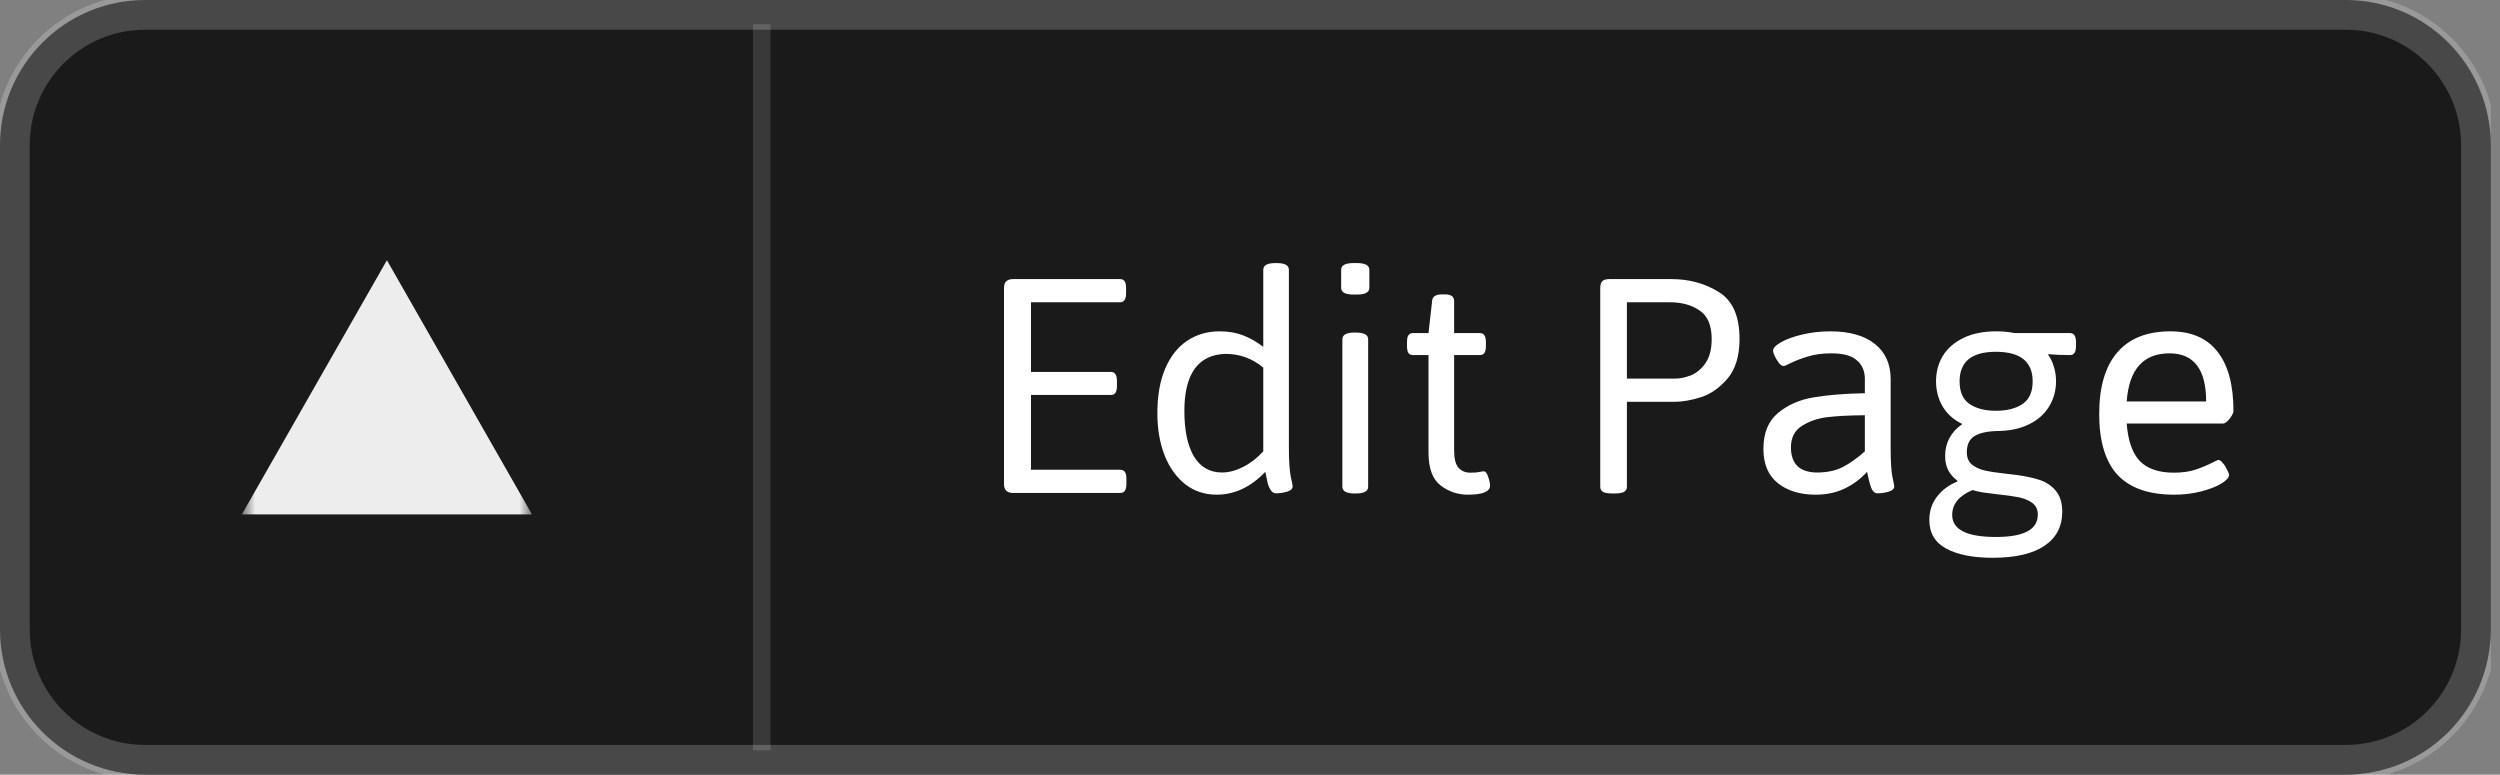
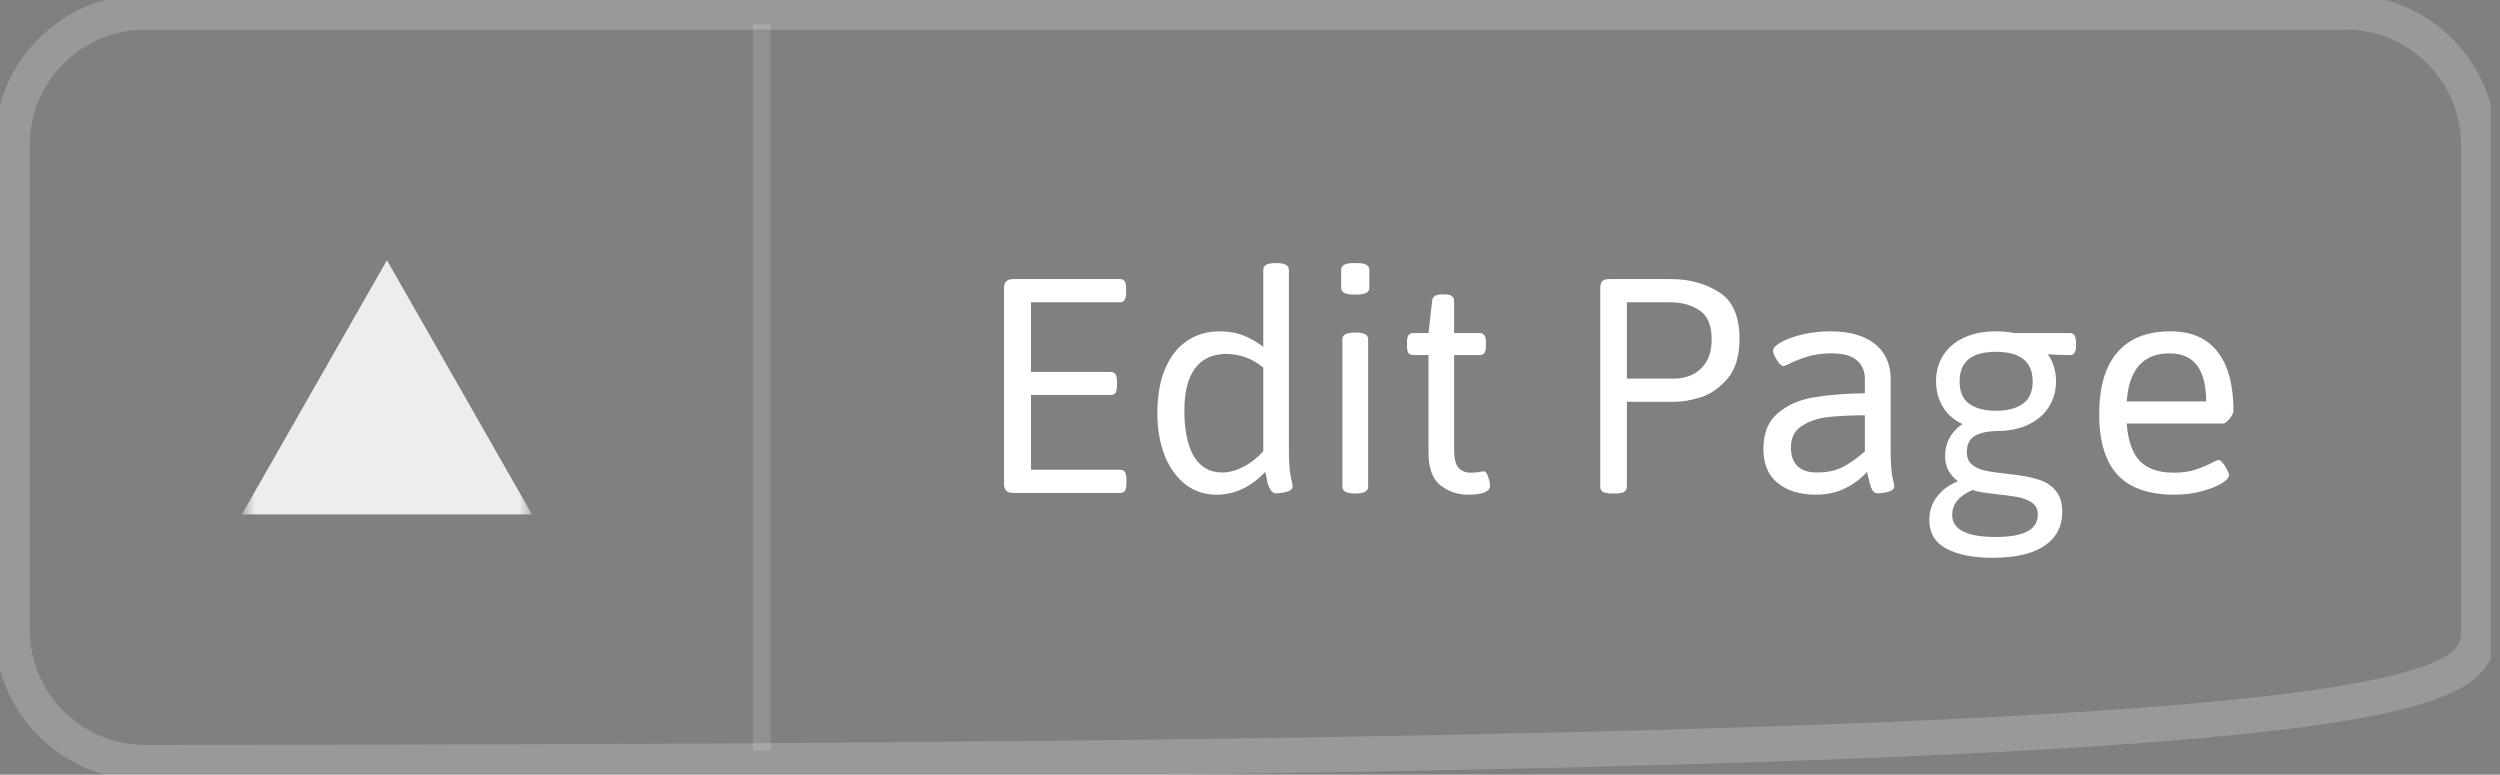
<svg xmlns="http://www.w3.org/2000/svg" width="142" height="44" viewBox="0 0 142 44" fill="none">
  <rect x="0" y="0" width="142" height="44" fill="#808080" stroke="none" />
  <g clip-path="url(#clip0_4_46)">
-     <path d="M133.236 0H8.241C3.69 0 0 3.694 0 8.25V35.75C0 40.306 3.69 44 8.241 44H133.236C137.787 44 141.477 40.306 141.477 35.75V8.25C141.477 3.694 137.787 0 133.236 0Z" fill="#1A1A1A" />
-     <path d="M133.236 0.688H8.241C4.069 0.688 0.687 4.073 0.687 8.25V35.75C0.687 39.927 4.069 43.312 8.241 43.312H133.236C137.408 43.312 140.79 39.927 140.79 35.75V8.25C140.79 4.073 137.408 0.688 133.236 0.688Z" stroke="white" stroke-opacity="0.2" stroke-width="2" />
+     <path d="M133.236 0.688H8.241C4.069 0.688 0.687 4.073 0.687 8.25V35.75C0.687 39.927 4.069 43.312 8.241 43.312C137.408 43.312 140.79 39.927 140.79 35.75V8.25C140.79 4.073 137.408 0.688 133.236 0.688Z" stroke="white" stroke-opacity="0.2" stroke-width="2" />
    <mask id="mask0_4_46" style="mask-type:luminance" maskUnits="userSpaceOnUse" x="13" y="13" width="18" height="18">
      <path d="M13.736 13.75H30.218V30.25H13.736V13.75Z" fill="white" />
    </mask>
    <g mask="url(#mask0_4_46)">
      <path fill-rule="evenodd" clip-rule="evenodd" d="M21.977 14.781L30.218 29.219H13.736L21.977 14.781Z" fill="#EDEDED" />
    </g>
    <path d="M43.267 1.375V42.625" stroke="white" stroke-opacity="0.14" />
    <path d="M57.555 28C57.372 28 57.239 27.958 57.154 27.873C57.07 27.788 57.027 27.658 57.027 27.482V16.369C57.027 16.187 57.07 16.057 57.154 15.979C57.239 15.894 57.372 15.852 57.555 15.852H63.609C63.733 15.852 63.821 15.891 63.873 15.969C63.932 16.047 63.961 16.18 63.961 16.369V16.652C63.961 16.828 63.932 16.958 63.873 17.043C63.821 17.128 63.733 17.17 63.609 17.17H58.56V21.125H63.092C63.215 21.125 63.303 21.167 63.355 21.252C63.414 21.337 63.443 21.47 63.443 21.652V21.916C63.443 22.098 63.414 22.232 63.355 22.316C63.303 22.395 63.215 22.434 63.092 22.434H58.56V26.682H63.629C63.753 26.682 63.84 26.724 63.893 26.809C63.951 26.887 63.98 27.017 63.98 27.199V27.482C63.98 27.658 63.951 27.788 63.893 27.873C63.84 27.958 63.753 28 63.629 28H57.555ZM69.107 28.098C68.43 28.098 67.838 27.902 67.33 27.512C66.822 27.115 66.428 26.564 66.148 25.861C65.875 25.158 65.738 24.361 65.738 23.469C65.738 22.486 65.885 21.646 66.178 20.949C66.477 20.246 66.894 19.715 67.428 19.357C67.962 18.999 68.577 18.82 69.273 18.82C69.775 18.82 70.217 18.895 70.602 19.045C70.992 19.195 71.376 19.413 71.754 19.699V15.324C71.754 15.07 71.982 14.943 72.438 14.943H72.516C72.978 14.943 73.209 15.07 73.209 15.324V25.432C73.209 26.187 73.245 26.734 73.316 27.072C73.388 27.404 73.424 27.587 73.424 27.619C73.424 27.762 73.313 27.866 73.092 27.932C72.877 27.99 72.675 28.02 72.486 28.02C72.356 28.02 72.252 27.958 72.174 27.834C72.096 27.71 72.04 27.587 72.008 27.463C71.982 27.333 71.936 27.111 71.871 26.799C71.044 27.665 70.123 28.098 69.107 28.098ZM69.41 26.838C69.794 26.838 70.191 26.734 70.602 26.525C71.018 26.317 71.402 26.021 71.754 25.637V20.881C71.129 20.36 70.416 20.1 69.615 20.1C68.841 20.119 68.255 20.402 67.857 20.949C67.467 21.496 67.272 22.29 67.272 23.332C67.272 24.452 67.454 25.318 67.818 25.93C68.189 26.535 68.72 26.838 69.41 26.838ZM76.871 16.73C76.409 16.73 76.178 16.604 76.178 16.35V15.324C76.178 15.07 76.409 14.943 76.871 14.943H77.076C77.545 14.943 77.779 15.07 77.779 15.324V16.35C77.779 16.604 77.545 16.73 77.076 16.73H76.871ZM76.939 28.029C76.477 28.029 76.246 27.902 76.246 27.648V19.27C76.246 19.016 76.477 18.889 76.939 18.889H77.008C77.477 18.889 77.711 19.016 77.711 19.27V27.648C77.711 27.902 77.477 28.029 77.008 28.029H76.939ZM83.375 28.098C82.796 28.098 82.278 27.922 81.822 27.57C81.367 27.219 81.139 26.597 81.139 25.705V20.168H80.269C80.146 20.168 80.055 20.129 79.996 20.051C79.944 19.966 79.918 19.833 79.918 19.65V19.436C79.918 19.253 79.944 19.123 79.996 19.045C80.055 18.96 80.146 18.918 80.269 18.918H81.139L81.344 17.102C81.357 16.848 81.542 16.721 81.9 16.721H82.066C82.249 16.721 82.382 16.753 82.467 16.818C82.551 16.877 82.594 16.971 82.594 17.102V18.918H84.049C84.172 18.918 84.26 18.96 84.312 19.045C84.371 19.123 84.4 19.253 84.4 19.436V19.65C84.4 19.833 84.371 19.966 84.312 20.051C84.26 20.129 84.172 20.168 84.049 20.168H82.594V25.568C82.594 26.044 82.675 26.376 82.838 26.564C83.007 26.753 83.235 26.848 83.522 26.848C83.743 26.848 83.912 26.835 84.029 26.809C84.153 26.783 84.234 26.77 84.273 26.77C84.378 26.77 84.462 26.874 84.527 27.082C84.599 27.29 84.635 27.456 84.635 27.58C84.635 27.925 84.215 28.098 83.375 28.098ZM91.578 28.029C91.337 28.029 91.162 28 91.051 27.941C90.947 27.876 90.894 27.779 90.894 27.648V16.369C90.894 16.18 90.934 16.047 91.012 15.969C91.096 15.891 91.23 15.852 91.412 15.852H94.928C95.943 15.852 96.842 16.096 97.623 16.584C98.411 17.066 98.805 17.954 98.805 19.25C98.805 20.213 98.58 20.962 98.131 21.496C97.682 22.023 97.177 22.378 96.617 22.561C96.057 22.736 95.553 22.824 95.103 22.824H92.408V27.648C92.408 27.779 92.353 27.876 92.242 27.941C92.132 28 91.959 28.029 91.725 28.029H91.578ZM95.123 21.506C95.416 21.506 95.722 21.444 96.041 21.32C96.36 21.19 96.637 20.959 96.871 20.627C97.106 20.288 97.223 19.829 97.223 19.25C97.223 18.475 96.992 17.935 96.529 17.629C96.074 17.323 95.523 17.17 94.879 17.17H92.408V21.506H95.123ZM103.131 28.098C102.245 28.098 101.529 27.88 100.982 27.443C100.436 27.007 100.162 26.359 100.162 25.5C100.162 24.595 100.439 23.915 100.992 23.459C101.546 22.997 102.219 22.701 103.014 22.57C103.814 22.434 104.785 22.355 105.924 22.336V21.516C105.924 21.079 105.774 20.731 105.475 20.471C105.182 20.204 104.697 20.07 104.02 20.07C103.505 20.07 103.053 20.132 102.662 20.256C102.278 20.373 101.917 20.516 101.578 20.686C101.435 20.757 101.347 20.793 101.314 20.793C101.236 20.793 101.148 20.738 101.051 20.627C100.96 20.51 100.878 20.38 100.807 20.236C100.742 20.093 100.709 19.989 100.709 19.924C100.709 19.774 100.862 19.611 101.168 19.436C101.48 19.26 101.887 19.113 102.389 18.996C102.89 18.879 103.414 18.82 103.961 18.82C105.048 18.82 105.891 19.058 106.49 19.533C107.089 20.009 107.389 20.676 107.389 21.535V25.432C107.389 26.187 107.421 26.734 107.486 27.072C107.558 27.404 107.594 27.587 107.594 27.619C107.594 27.762 107.483 27.866 107.262 27.932C107.047 27.99 106.845 28.02 106.656 28.02C106.5 28.02 106.383 27.932 106.305 27.756C106.233 27.58 106.161 27.326 106.09 26.994L106.051 26.799C105.693 27.196 105.27 27.512 104.781 27.746C104.299 27.98 103.749 28.098 103.131 28.098ZM103.209 26.838C103.782 26.838 104.27 26.734 104.674 26.525C105.077 26.317 105.494 26.021 105.924 25.637V23.586C105.064 23.592 104.358 23.628 103.805 23.693C103.251 23.759 102.766 23.924 102.35 24.191C101.933 24.452 101.725 24.859 101.725 25.412C101.725 25.874 101.848 26.229 102.096 26.477C102.35 26.717 102.721 26.838 103.209 26.838ZM113.18 31.682C112.073 31.682 111.197 31.509 110.553 31.164C109.908 30.819 109.586 30.275 109.586 29.533C109.586 29.025 109.732 28.583 110.025 28.205C110.318 27.828 110.699 27.544 111.168 27.355L111.188 27.316C110.96 27.141 110.784 26.939 110.66 26.711C110.543 26.483 110.484 26.213 110.484 25.9C110.484 25.145 110.81 24.54 111.461 24.084C110.973 23.85 110.602 23.521 110.348 23.098C110.094 22.668 109.967 22.186 109.967 21.652C109.967 21.119 110.097 20.637 110.357 20.207C110.624 19.777 111.015 19.439 111.529 19.191C112.044 18.944 112.662 18.82 113.385 18.82C113.769 18.82 114.111 18.853 114.41 18.918H117.564C117.688 18.918 117.776 18.96 117.828 19.045C117.887 19.123 117.916 19.253 117.916 19.436V19.65C117.916 19.833 117.887 19.966 117.828 20.051C117.776 20.129 117.688 20.168 117.564 20.168C117.128 20.168 116.725 20.152 116.354 20.119L116.334 20.148C116.484 20.357 116.594 20.591 116.666 20.852C116.744 21.105 116.783 21.372 116.783 21.652C116.783 22.186 116.65 22.668 116.383 23.098C116.122 23.527 115.735 23.866 115.221 24.113C114.713 24.361 114.094 24.484 113.365 24.484C112.818 24.504 112.405 24.605 112.125 24.787C111.852 24.969 111.715 25.269 111.715 25.686C111.715 25.991 111.812 26.226 112.008 26.389C112.21 26.551 112.46 26.665 112.76 26.73C113.059 26.796 113.476 26.857 114.01 26.916L114.518 26.975C115.058 27.046 115.51 27.144 115.875 27.268C116.24 27.391 116.539 27.596 116.773 27.883C117.014 28.169 117.135 28.563 117.135 29.064C117.135 29.904 116.799 30.549 116.129 30.998C115.458 31.454 114.475 31.682 113.18 31.682ZM113.365 23.332C114.003 23.332 114.511 23.202 114.889 22.941C115.266 22.681 115.455 22.255 115.455 21.662C115.455 20.542 114.758 19.982 113.365 19.982C111.992 19.982 111.305 20.542 111.305 21.662C111.305 22.255 111.49 22.681 111.861 22.941C112.239 23.202 112.74 23.332 113.365 23.332ZM113.365 30.5C114.173 30.5 114.771 30.393 115.162 30.178C115.553 29.969 115.748 29.65 115.748 29.221C115.748 28.941 115.644 28.723 115.436 28.566C115.227 28.417 114.97 28.309 114.664 28.244C114.365 28.186 113.967 28.13 113.473 28.078C113.134 28.039 112.854 28.003 112.633 27.971C112.418 27.938 112.219 27.893 112.037 27.834C111.269 28.16 110.885 28.631 110.885 29.25C110.885 30.083 111.712 30.5 113.365 30.5ZM123.492 28.098C122.053 28.098 120.982 27.723 120.279 26.975C119.583 26.219 119.234 25.067 119.234 23.518C119.234 21.981 119.576 20.816 120.26 20.021C120.943 19.221 121.949 18.82 123.277 18.82C124.462 18.82 125.354 19.204 125.953 19.973C126.559 20.741 126.861 21.867 126.861 23.352C126.861 23.417 126.826 23.508 126.754 23.625C126.689 23.736 126.607 23.837 126.51 23.928C126.419 24.012 126.34 24.055 126.275 24.055H120.797C120.868 25.025 121.116 25.734 121.539 26.184C121.969 26.626 122.613 26.848 123.473 26.848C123.954 26.848 124.368 26.789 124.713 26.672C125.064 26.555 125.403 26.412 125.729 26.242C125.761 26.229 125.81 26.206 125.875 26.174C125.94 26.141 125.986 26.125 126.012 26.125C126.083 26.125 126.165 26.184 126.256 26.301C126.354 26.412 126.435 26.538 126.5 26.682C126.572 26.818 126.607 26.919 126.607 26.984C126.607 27.128 126.464 27.287 126.178 27.463C125.891 27.639 125.507 27.788 125.025 27.912C124.55 28.036 124.039 28.098 123.492 28.098ZM125.309 22.805C125.309 20.982 124.615 20.07 123.229 20.07C121.738 20.07 120.927 20.982 120.797 22.805H125.309Z" fill="white" />
  </g>
  <defs>
    <clipPath id="clip0_4_46">
      <rect width="141.477" height="44" fill="white" />
    </clipPath>
  </defs>
</svg>